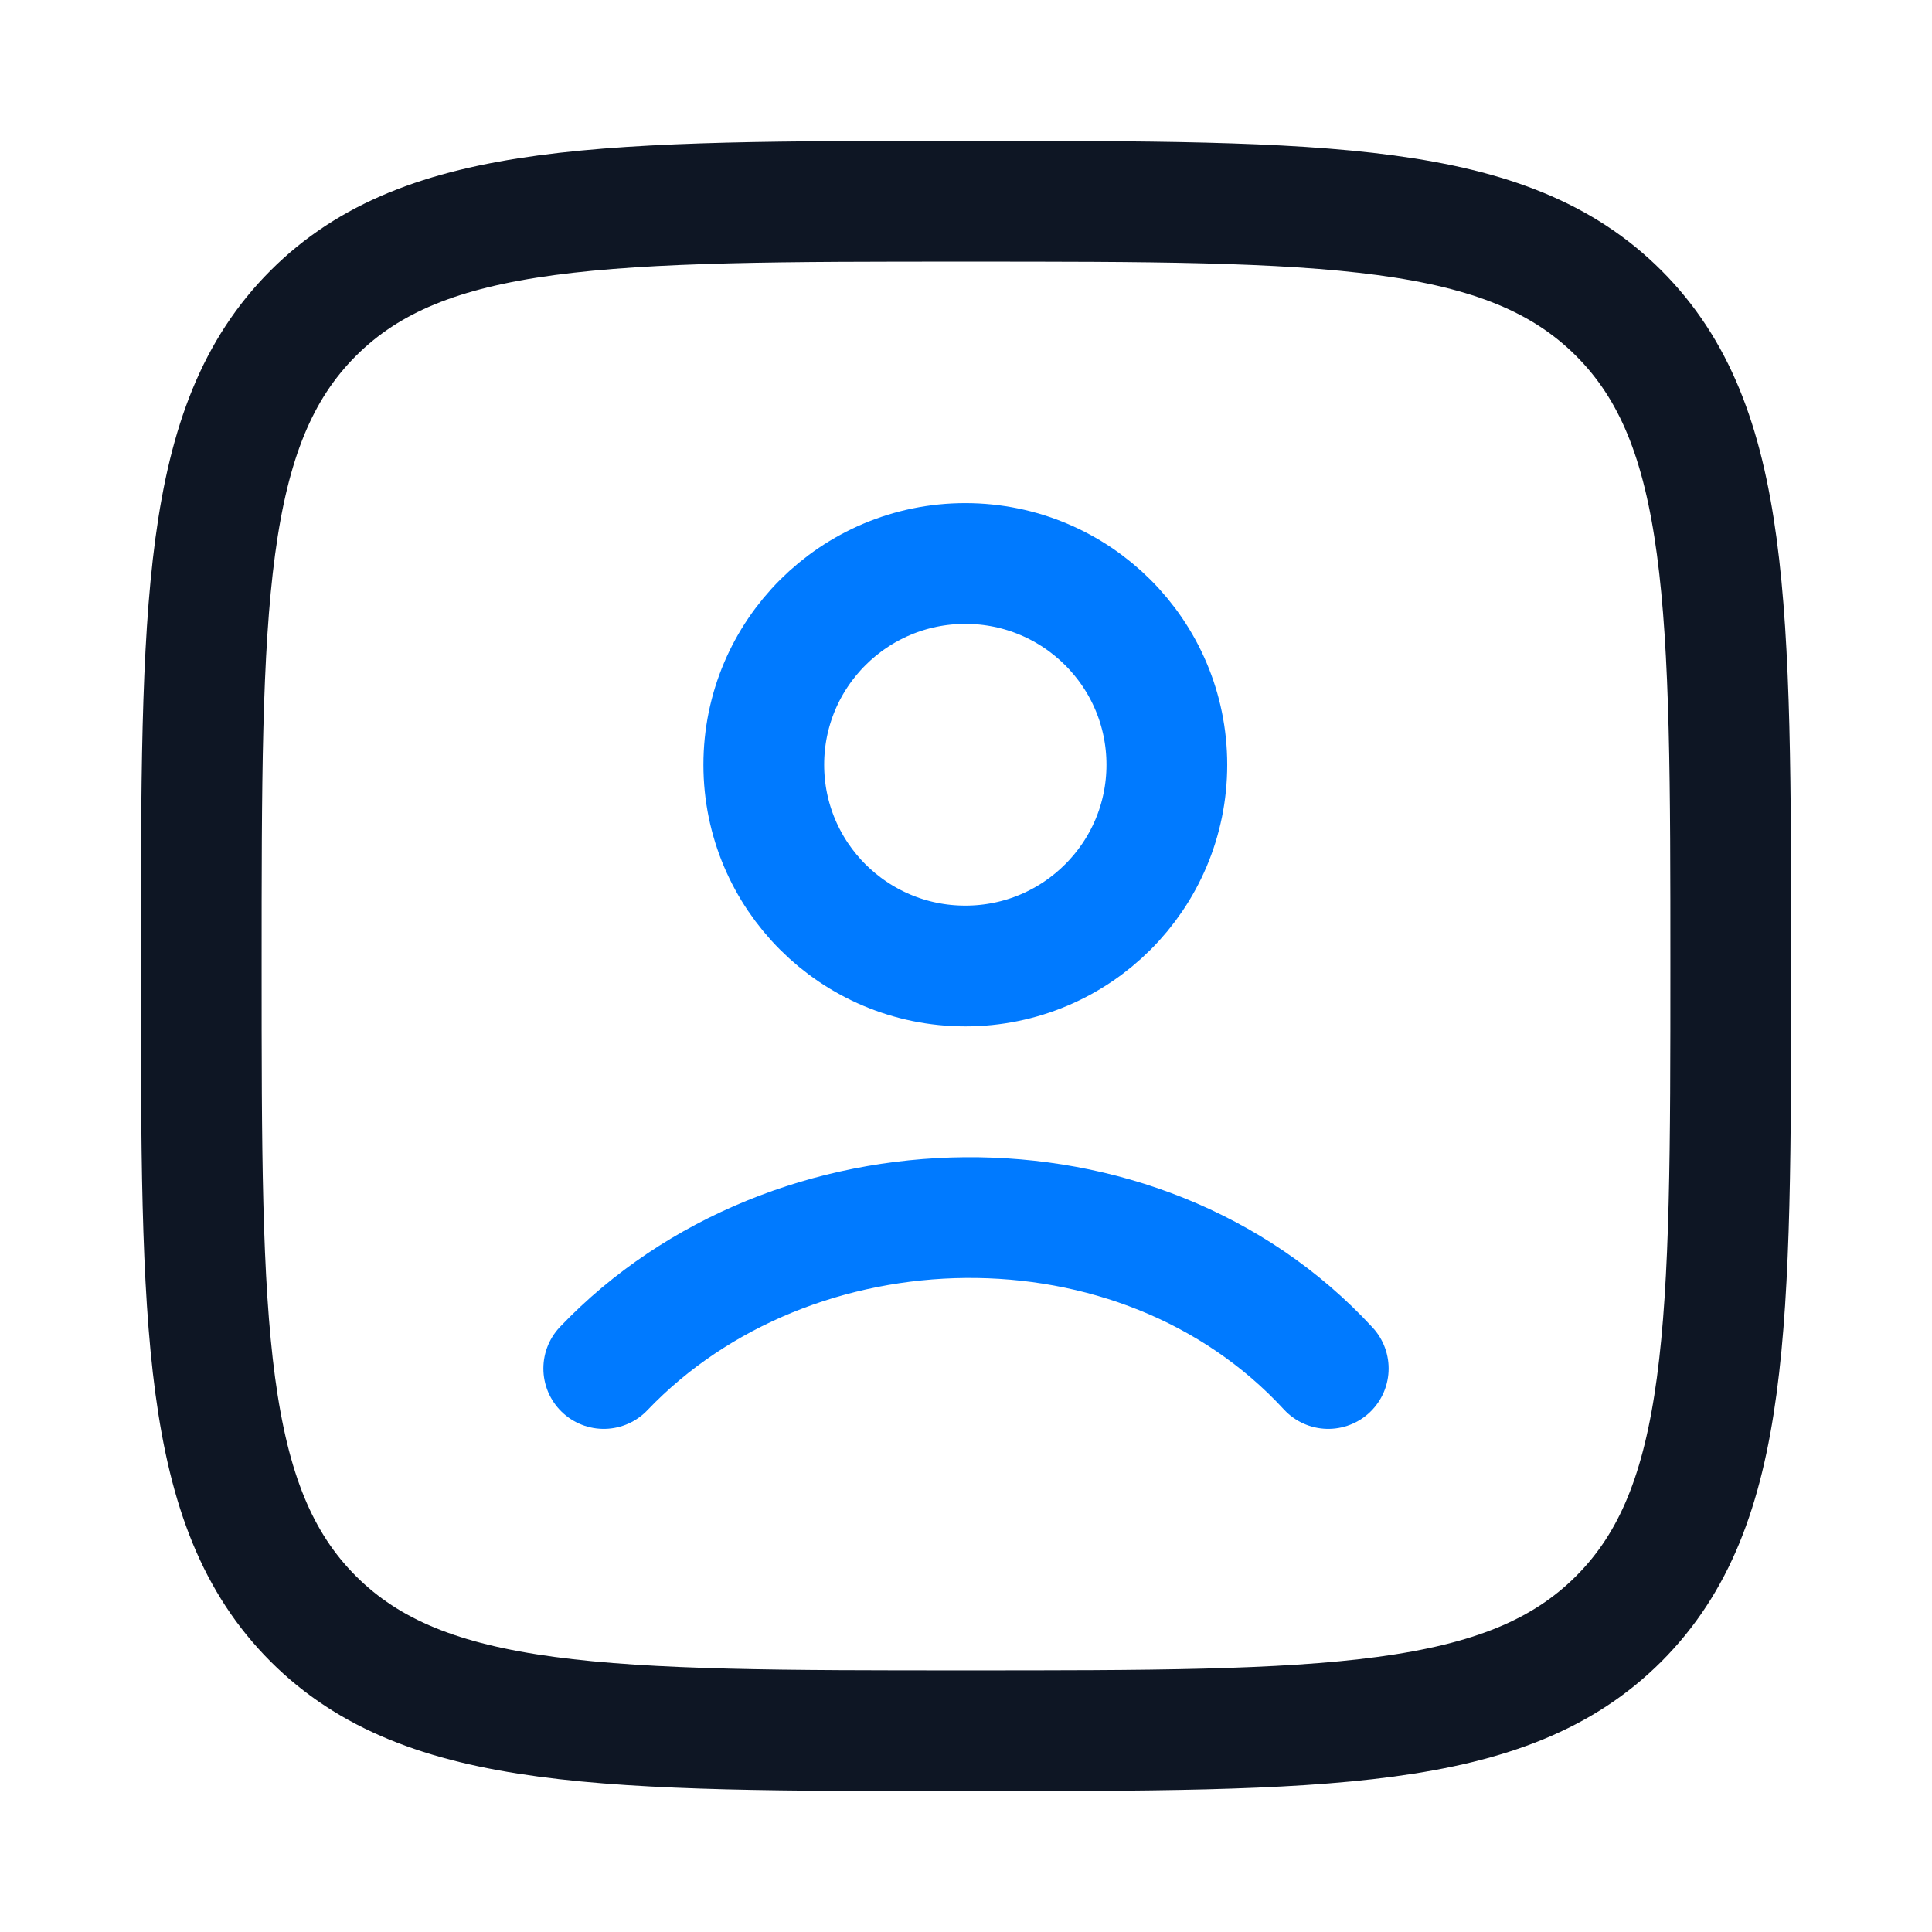
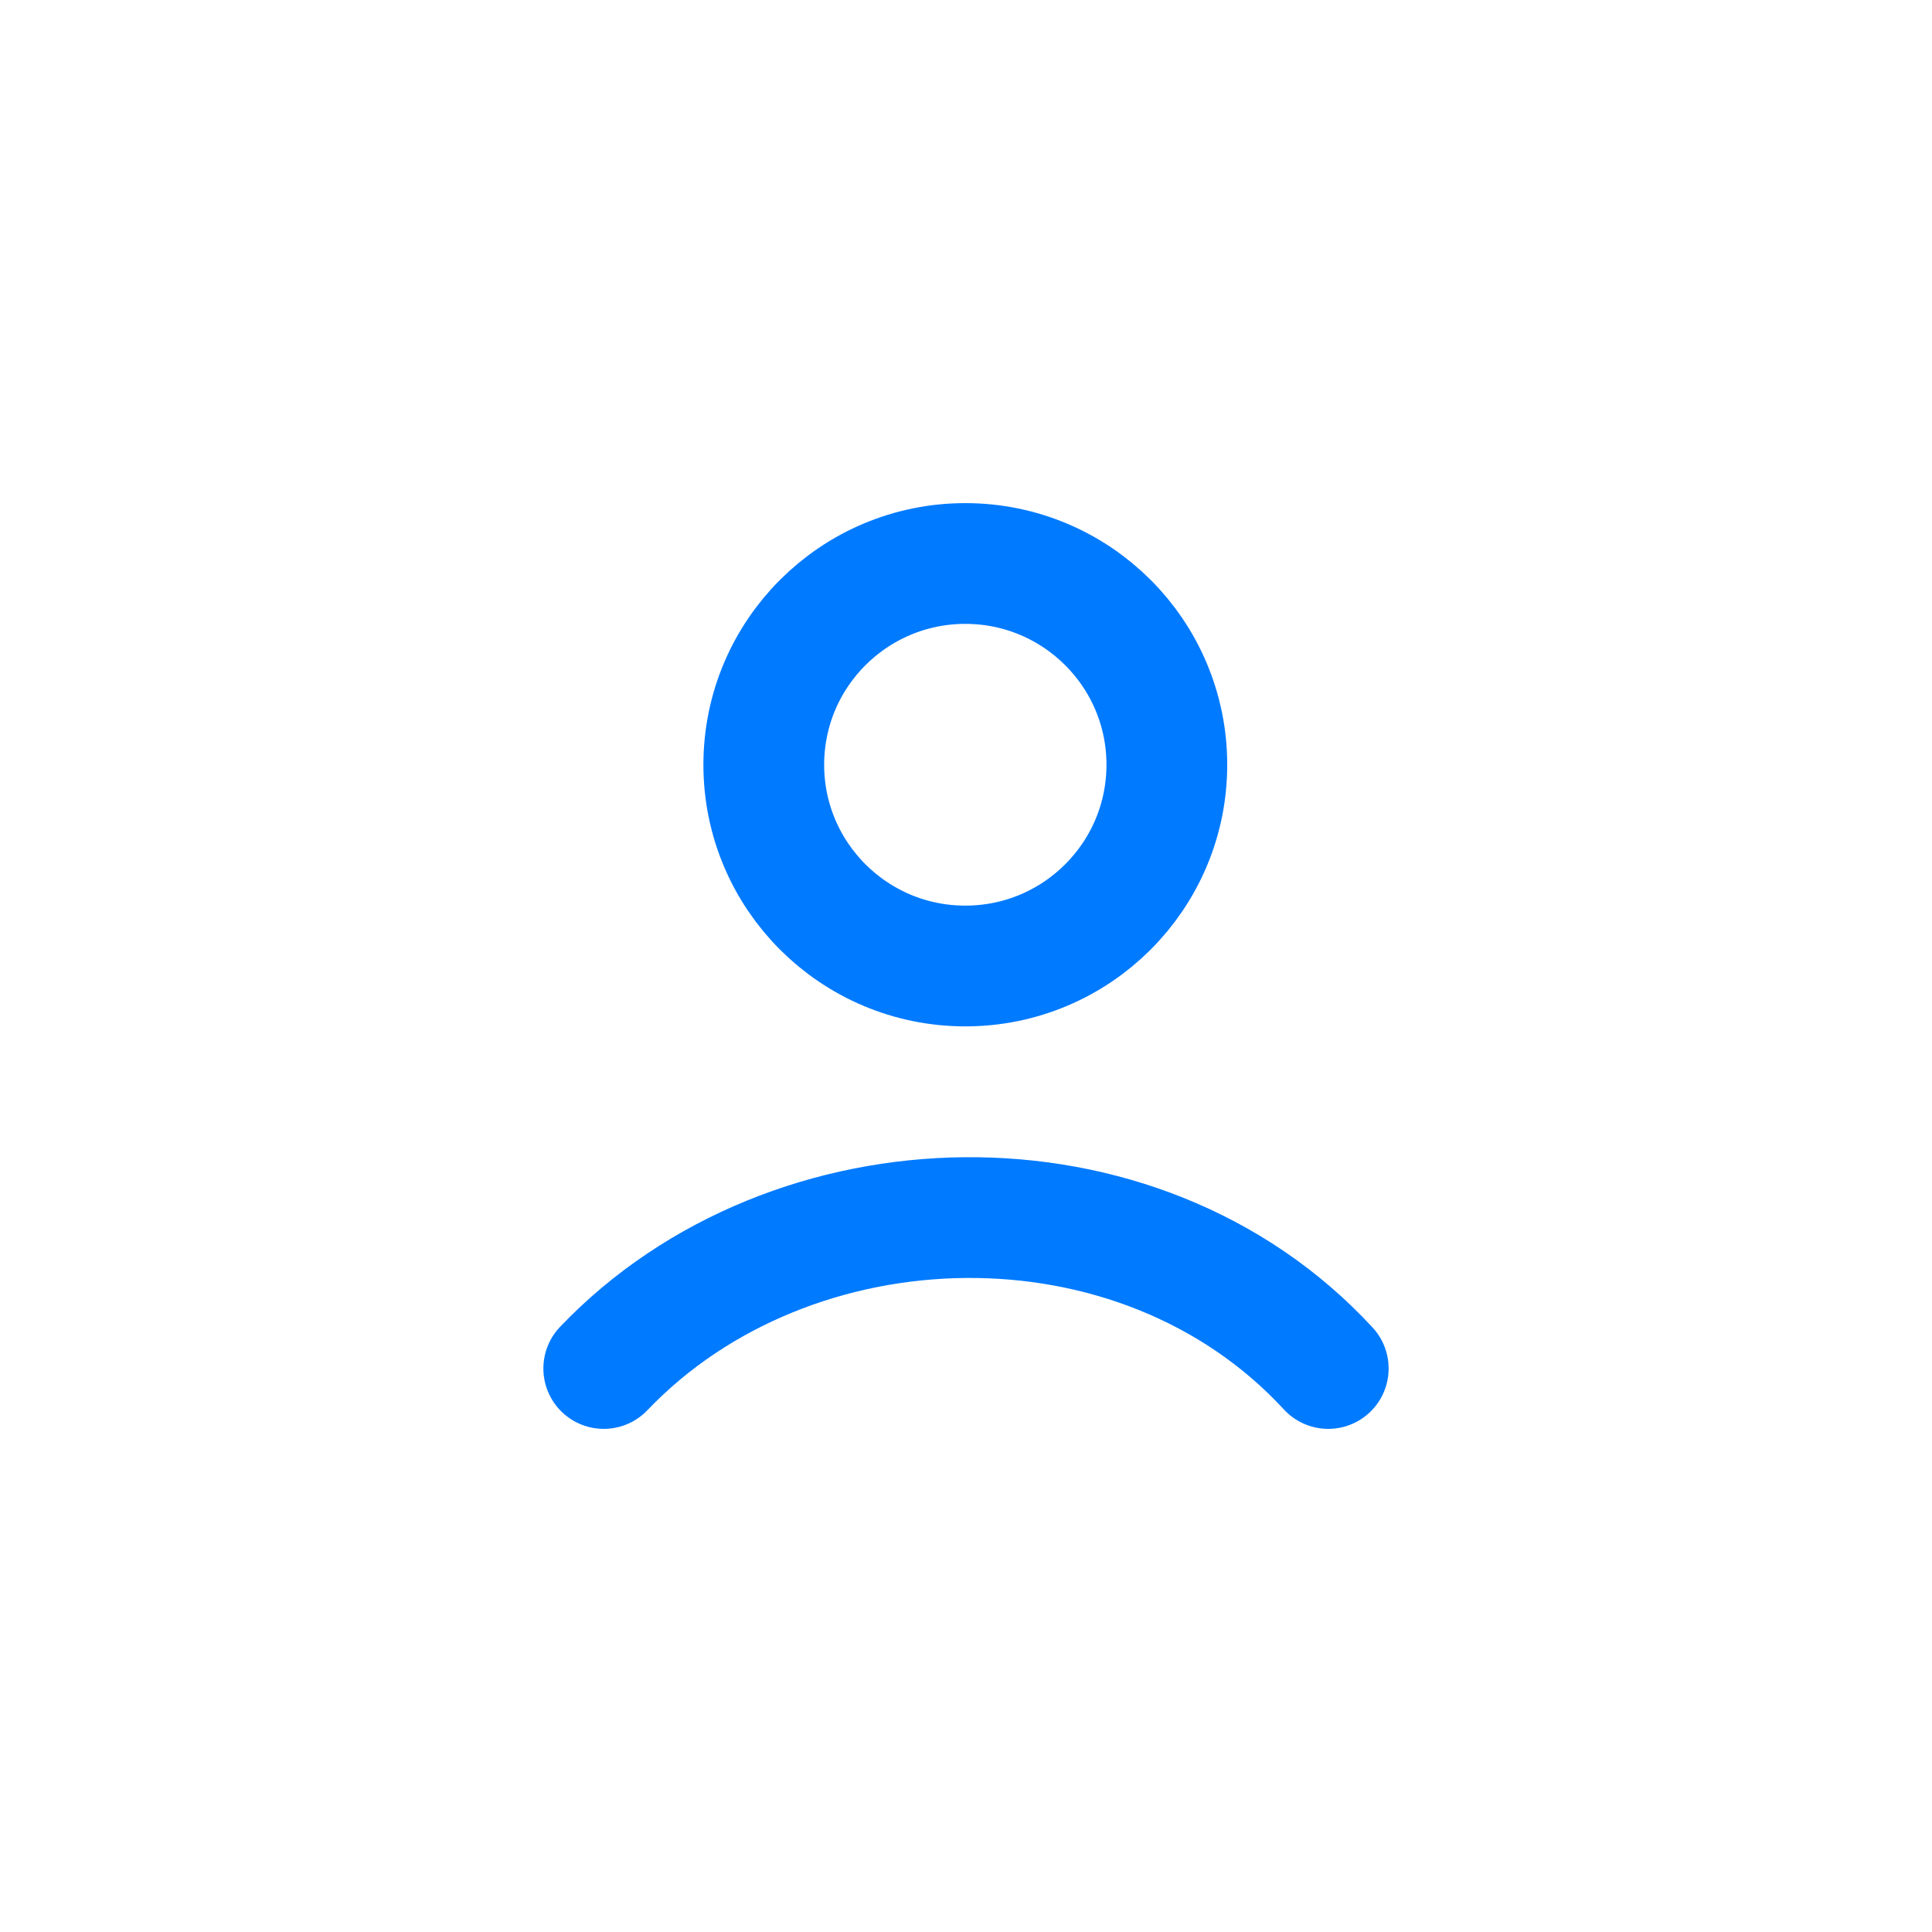
<svg xmlns="http://www.w3.org/2000/svg" width="48" height="48" viewBox="0 0 48 48" fill="none">
  <g id="Frame">
-     <path id="Vector" d="M5 24C5 15.043 5 10.565 7.782 7.782C10.565 5 15.043 5 24 5C32.957 5 37.435 5 40.218 7.782C43 10.565 43 15.043 43 24C43 32.957 43 37.435 40.218 40.218C37.435 43 32.957 43 24 43C15.043 43 10.565 43 7.782 40.218C5 37.435 5 32.957 5 24Z" stroke="#0E1624" stroke-width="3" />
    <path id="Vector_2" d="M15 34C19.663 29.116 28.286 28.886 33 34M28.99 19C28.99 21.761 26.748 24 23.983 24C21.218 24 18.976 21.761 18.976 19C18.976 16.239 21.218 14 23.983 14C26.748 14 28.99 16.239 28.99 19Z" stroke="#007AFF" stroke-width="3" stroke-linecap="round" />
  </g>
</svg>